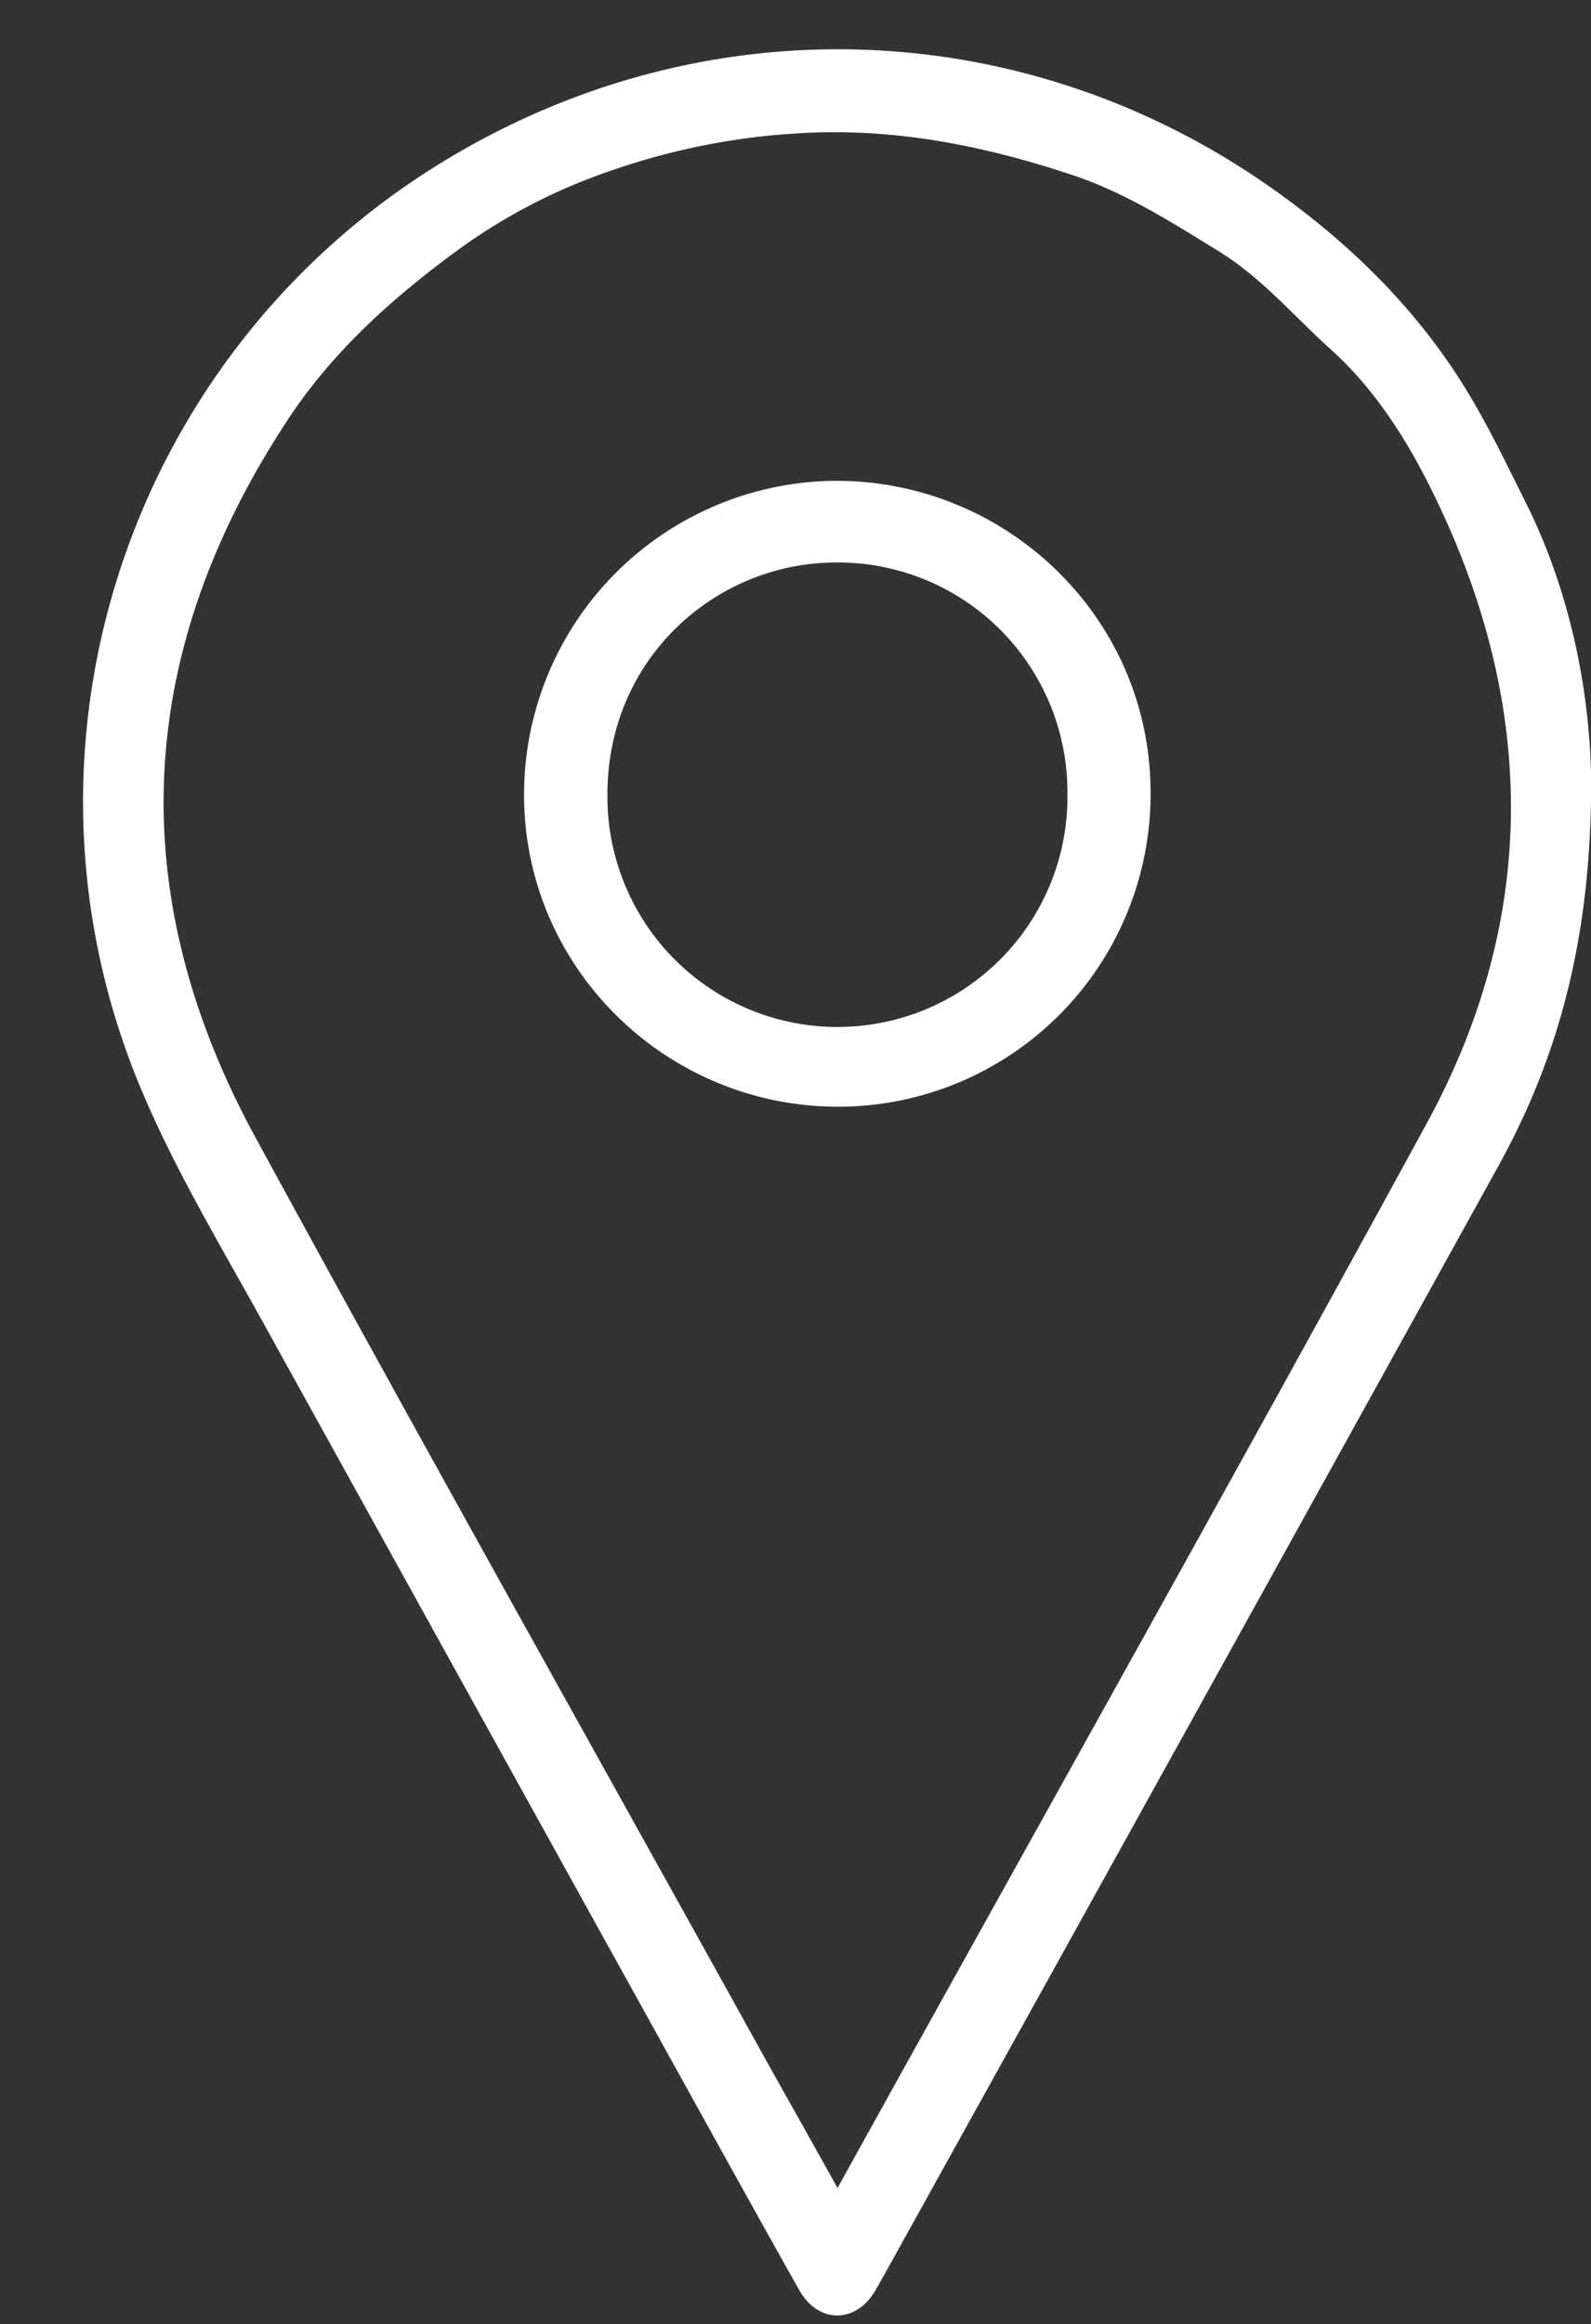
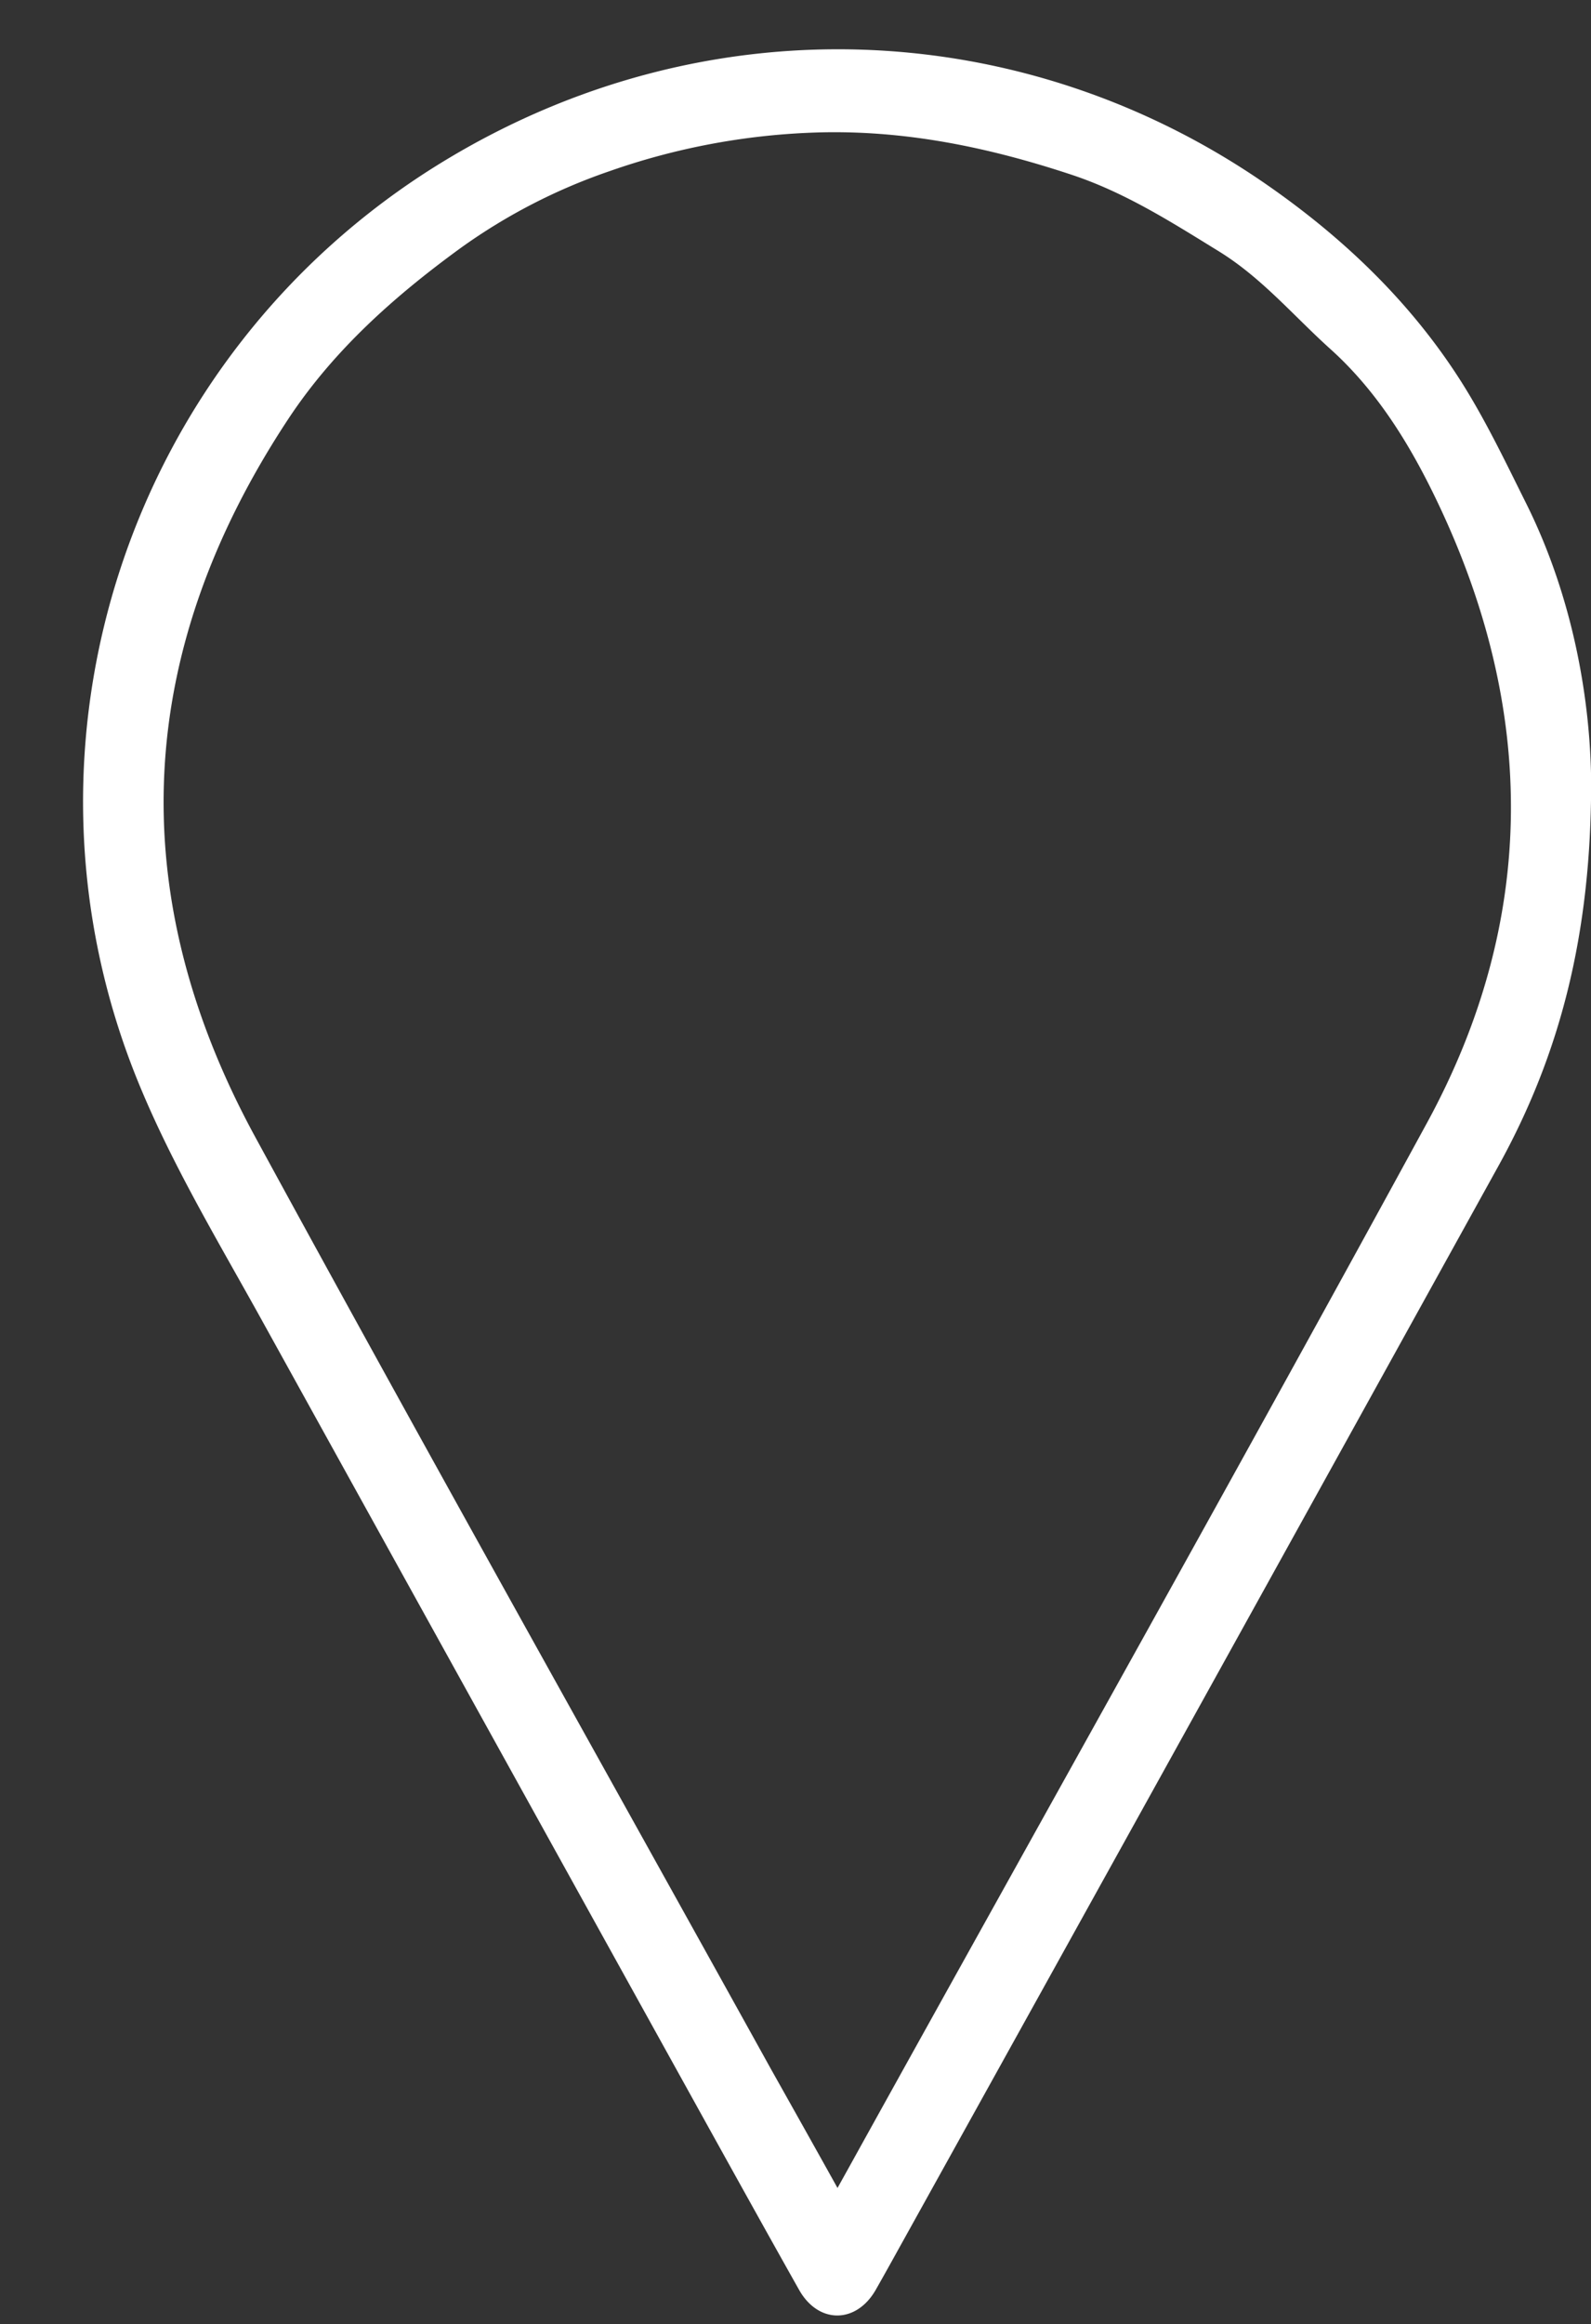
<svg xmlns="http://www.w3.org/2000/svg" fill="#ffffff" height="598.5" preserveAspectRatio="xMidYMid meet" version="1" viewBox="-21.4 -12.7 409.9 598.5" width="409.9" zoomAndPan="magnify">
  <rect x="-21.4" y="-12.7" width="409.9" height="598.5" fill="#333333" stroke="none" />
  <g data-name="Layer 2">
    <g data-name="Layer 1" id="change1_1">
      <path d="M388.54,188.75c0,39.4-8.07,70.2-23.93,98.87q-78.08,141.2-156.42,282.27-1.94,3.5-3.93,7c-5,8.82-14.76,8.94-19.77.1-8-14.2-15.92-28.49-23.84-42.76Q103.74,431.52,46.9,328.79c-11.4-20.7-23.81-41.09-32.7-62.86C-21.38,178.83,11.86,78.71,92,29.38c68.44-42.1,151-38,213.83,6.08,19.06,13.35,35.82,29.38,48.51,49,6.62,10.23,11.91,21.35,17.36,32.28C384.07,141.46,388.36,168,388.54,188.75Zm-194.18,362c2.55-4.58,4.47-8.05,6.39-11.52,48.55-87.55,97.54-174.85,145.47-262.73,28.49-52.24,28.25-106.18,2.91-159.52-6.87-14.47-15.37-28.65-27.81-39.83-9.48-8.53-17.64-18.33-28.78-25.18-12.21-7.51-24.09-15.11-37.92-19.69-21.51-7.12-43.2-11.6-66-10.85a177.68,177.68,0,0,0-53.13,10A147.63,147.63,0,0,0,97.19,51.23C80.18,63.62,64.65,77.43,53,95c-39.63,59.89-43,122-8.63,185.11,43.74,80.29,88.52,160,132.86,240C182.74,529.92,188.26,539.75,194.36,550.7Z" />
-       <path d="M194.55,111.12c43.59.23,80.05,35.17,80.47,79.44a80.49,80.49,0,0,1-80.15,81.73c-44.69.17-81.24-35.85-81.25-80.22A80.8,80.8,0,0,1,194.55,111.12Zm59.06,80.34A59.14,59.14,0,0,0,191.7,132.2c-29.36,1.1-56.75,24.92-56.6,60a59.26,59.26,0,1,0,118.51-.75Z" />
    </g>
  </g>
</svg>